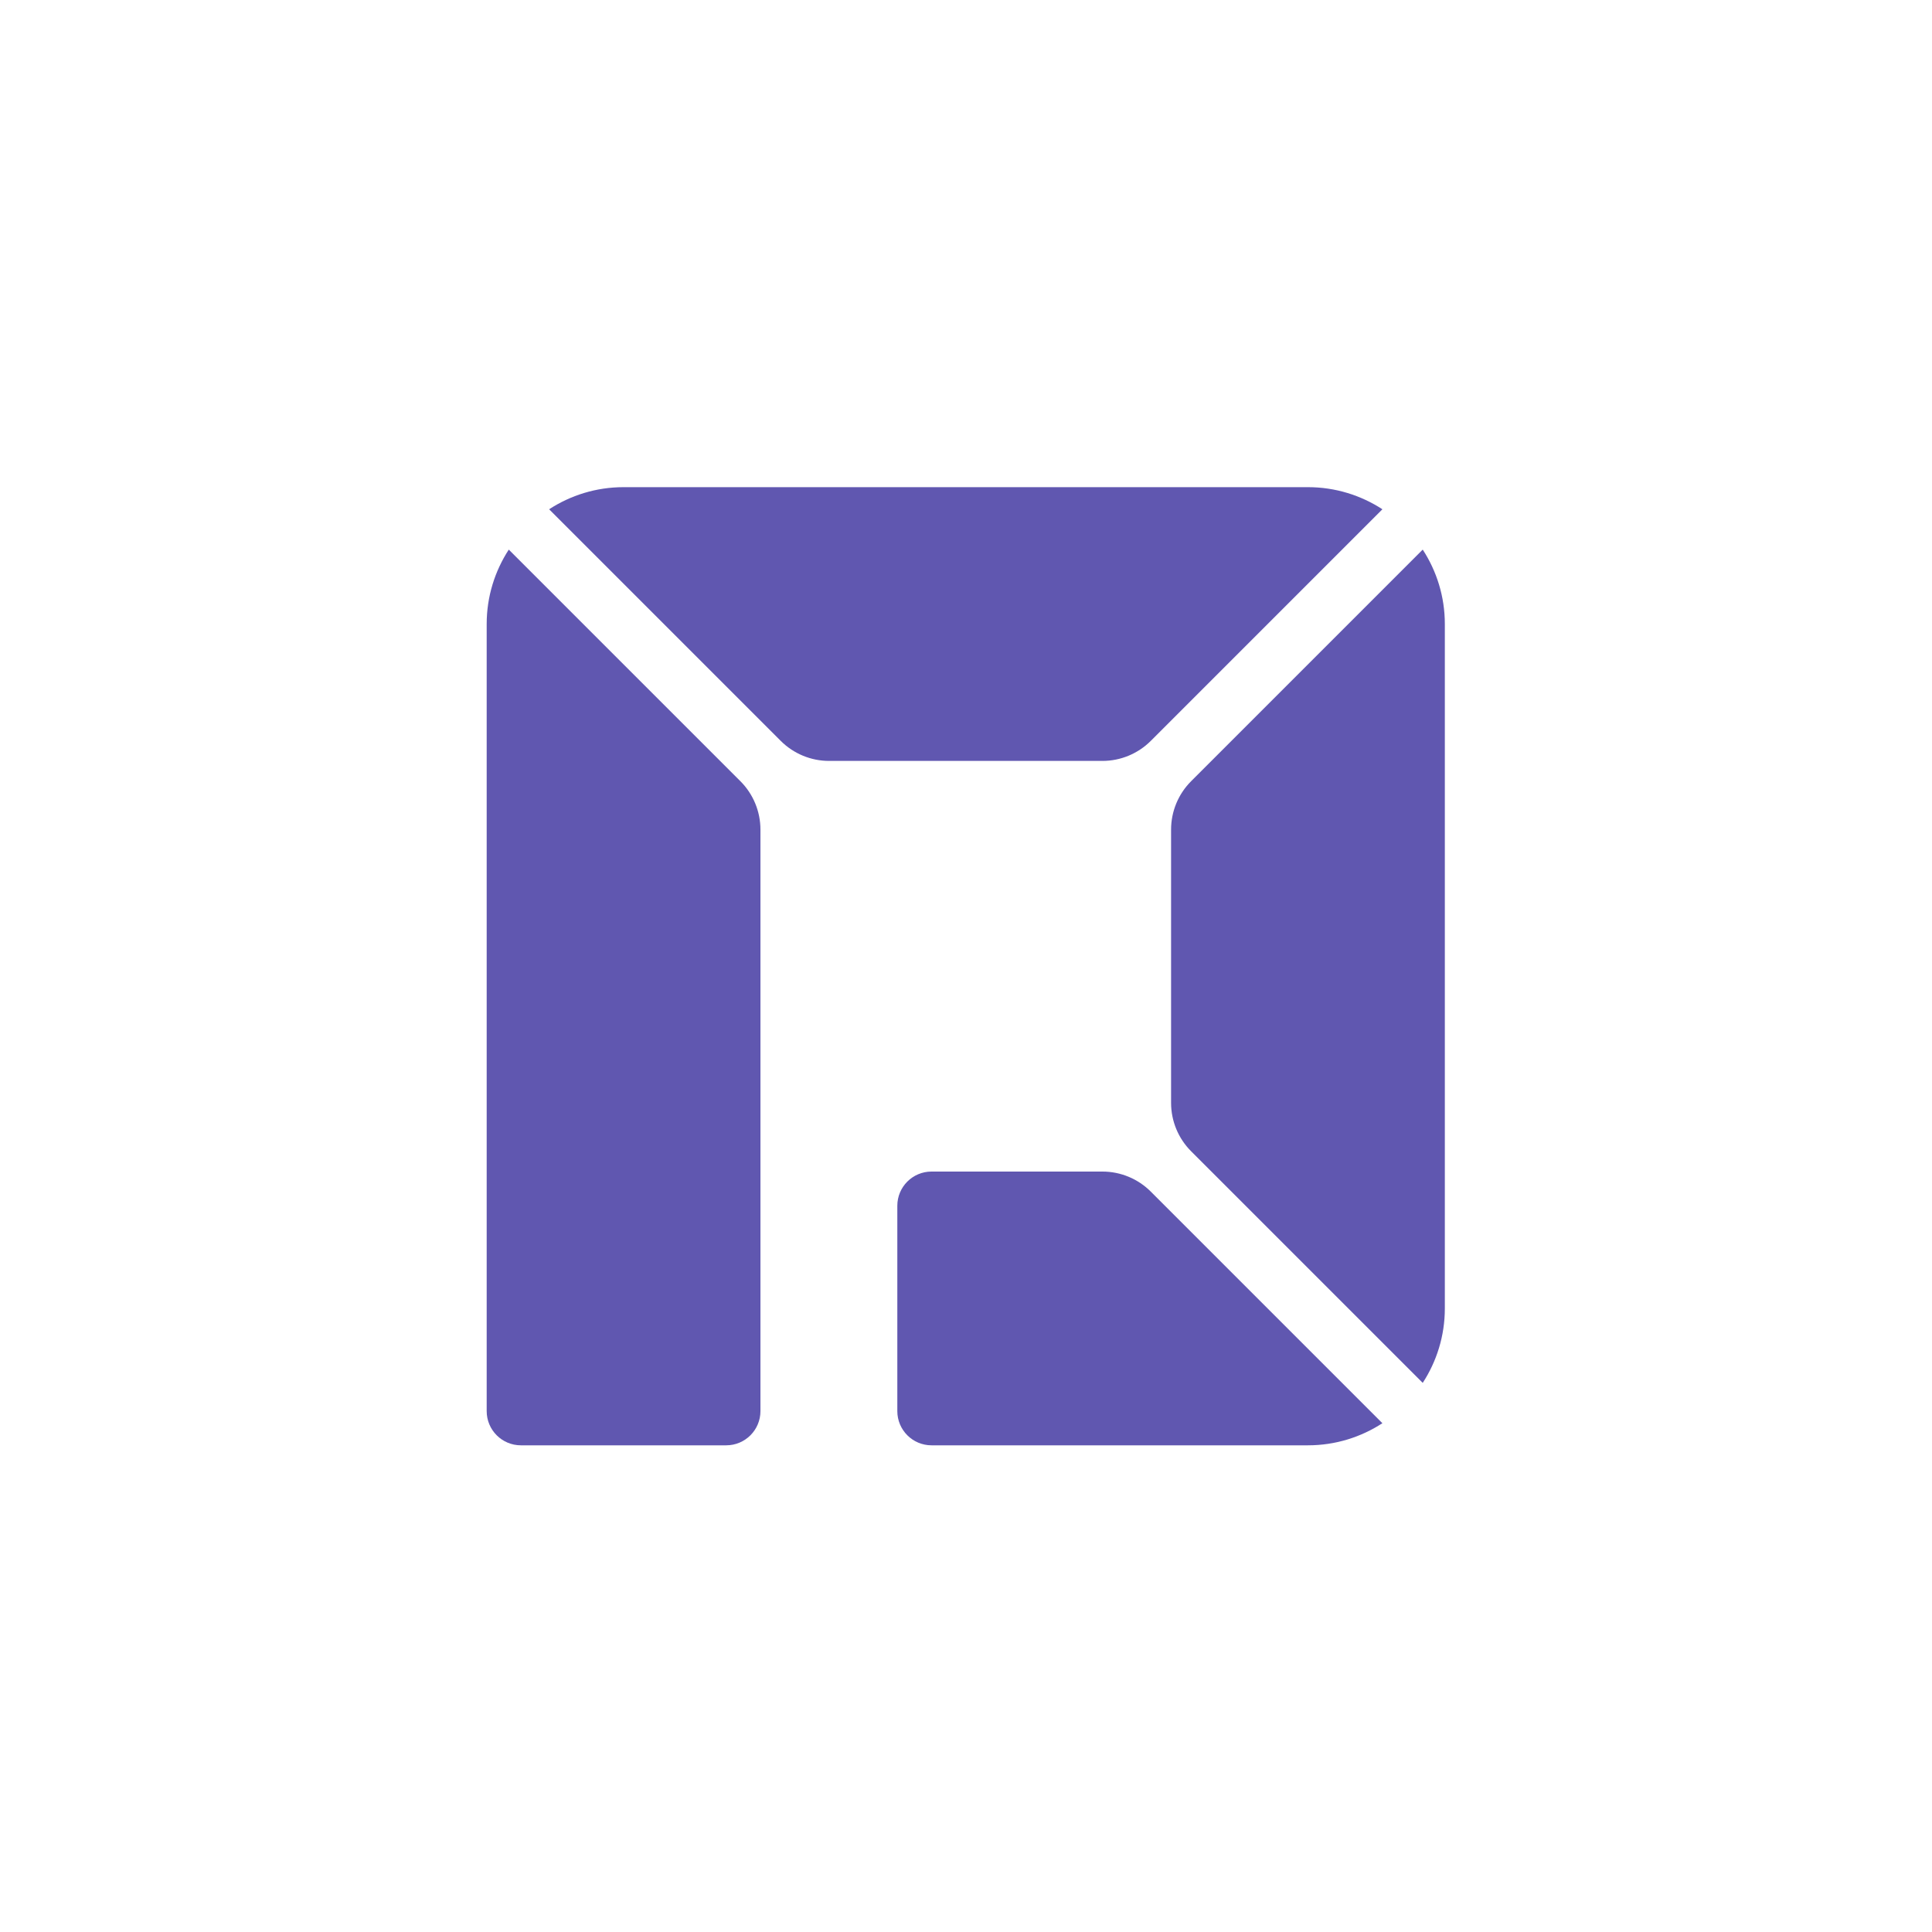
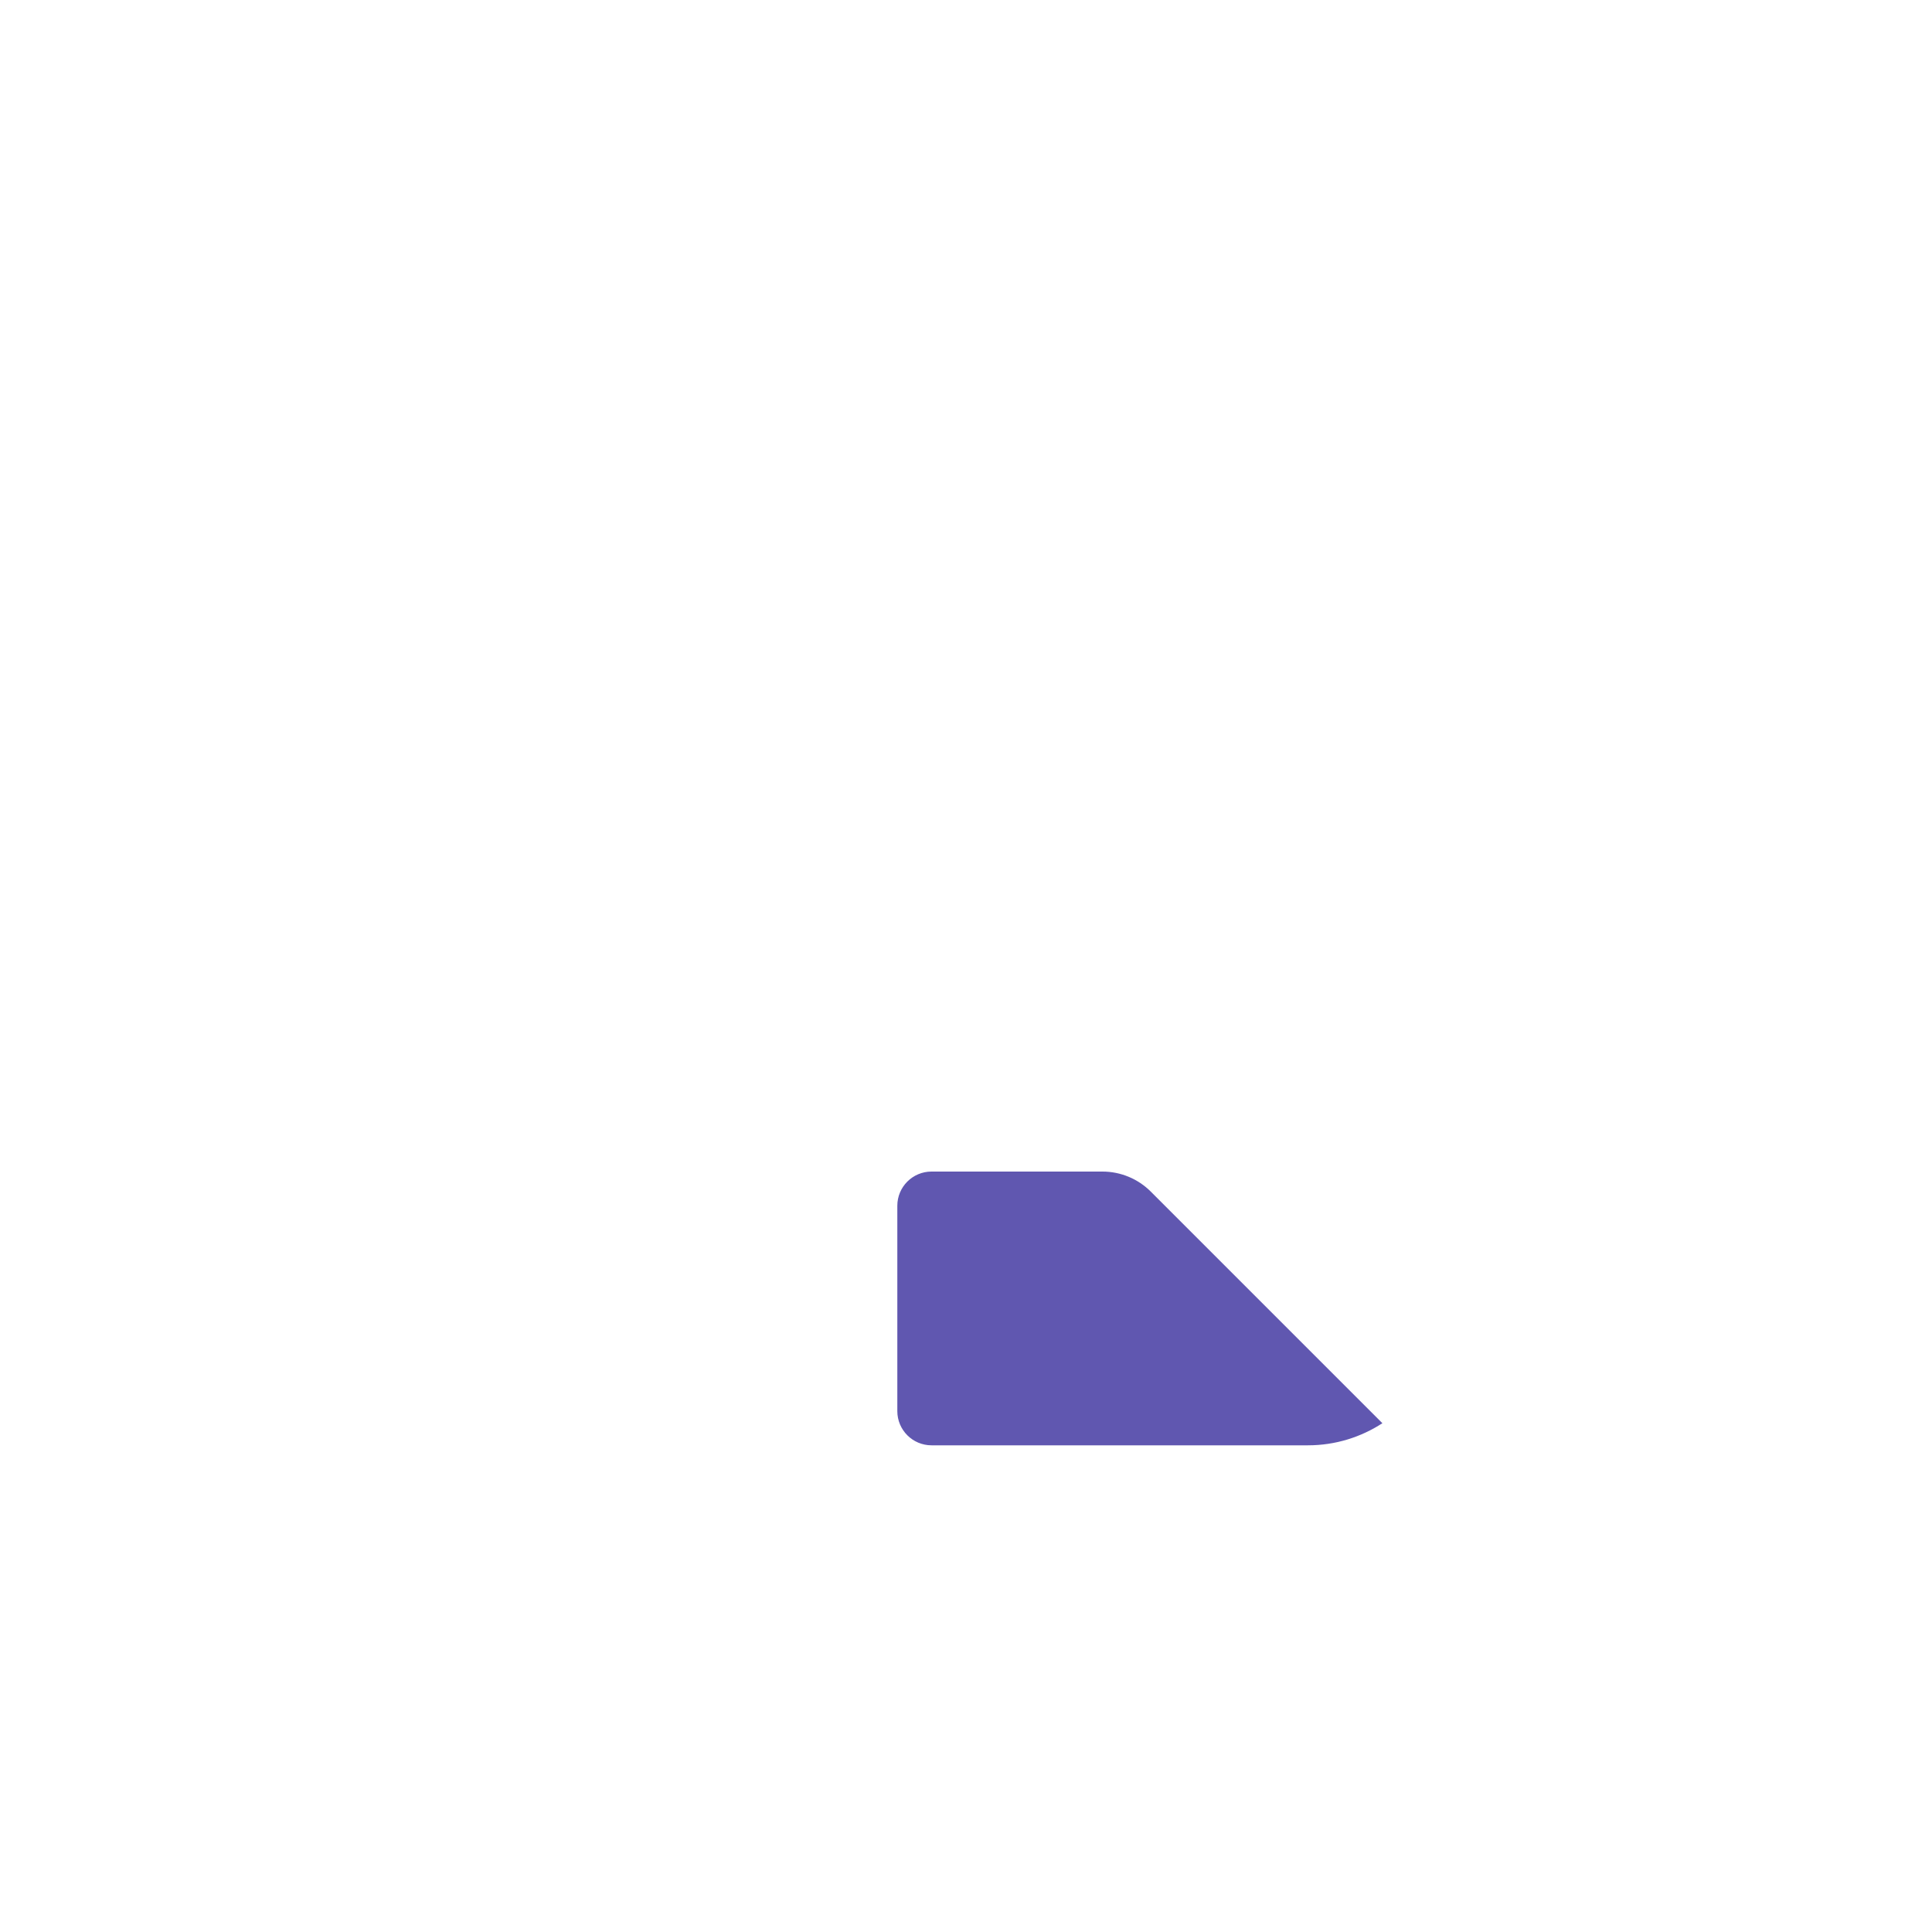
<svg xmlns="http://www.w3.org/2000/svg" xmlns:ns1="http://sodipodi.sourceforge.net/DTD/sodipodi-0.dtd" xmlns:ns2="http://www.inkscape.org/namespaces/inkscape" version="1.1" id="svg2" width="169.333" height="169.333" viewBox="0 0 169.333 169.333" ns1:docname="Logo_Sign_Color.eps">
  <defs id="defs6" />
  <ns1:namedview id="namedview4" pagecolor="#ffffff" bordercolor="#000000" borderopacity="0.25" ns2:showpageshadow="2" ns2:pageopacity="0.0" ns2:pagecheckerboard="0" ns2:deskcolor="#d1d1d1" />
  <g id="g8" ns2:groupmode="layer" ns2:label="ink_ext_XXXXXX" transform="matrix(1.333,0,0,-1.333,0,169.333)">
    <g id="g10" transform="scale(0.1)">
-       <path d="m 545.16,770 h 179.68 c 11.937,0 23.383,4.742 31.82,13.18 L 908.945,935.465 C 894.848,944.625 878.066,950 860,950 H 410 c -18.066,0 -34.848,-5.375 -48.945,-14.535 L 513.34,783.18 C 521.777,774.742 533.223,770 545.16,770" style="fill:#6057b0;fill-opacity:1;fill-rule:nonzero;stroke:none" id="path12" />
-       <path d="M 783.18,513.34 935.465,361.055 C 944.625,375.152 950,391.934 950,410 v 450 c 0,18.066 -5.375,34.848 -14.535,48.945 L 783.18,756.66 C 774.742,748.223 770,736.777 770,724.84 V 545.16 c 0,-11.937 4.742,-23.383 13.18,-31.82" style="fill:#6057b0;fill-opacity:1;fill-rule:nonzero;stroke:none" id="path14" />
-       <path d="M 334.535,908.945 C 325.375,894.848 320,878.066 320,860 V 342.5 c 0,-12.426 10.074,-22.5 22.5,-22.5 h 135 c 12.426,0 22.5,10.074 22.5,22.5 v 382.34 c 0,11.937 -4.742,23.383 -13.18,31.82 L 334.535,908.945" style="fill:#6057b0;fill-opacity:1;fill-rule:nonzero;stroke:none" id="path16" />
      <path d="M 724.84,500 H 612.5 C 600.074,500 590,489.926 590,477.5 v -135 C 590,330.074 600.074,320 612.5,320 H 860 c 18.066,0 34.848,5.375 48.945,14.535 L 756.66,486.82 C 748.223,495.258 736.777,500 724.84,500" style="fill:#6057b0;fill-opacity:1;fill-rule:nonzero;stroke:none" id="path18" />
    </g>
  </g>
</svg>